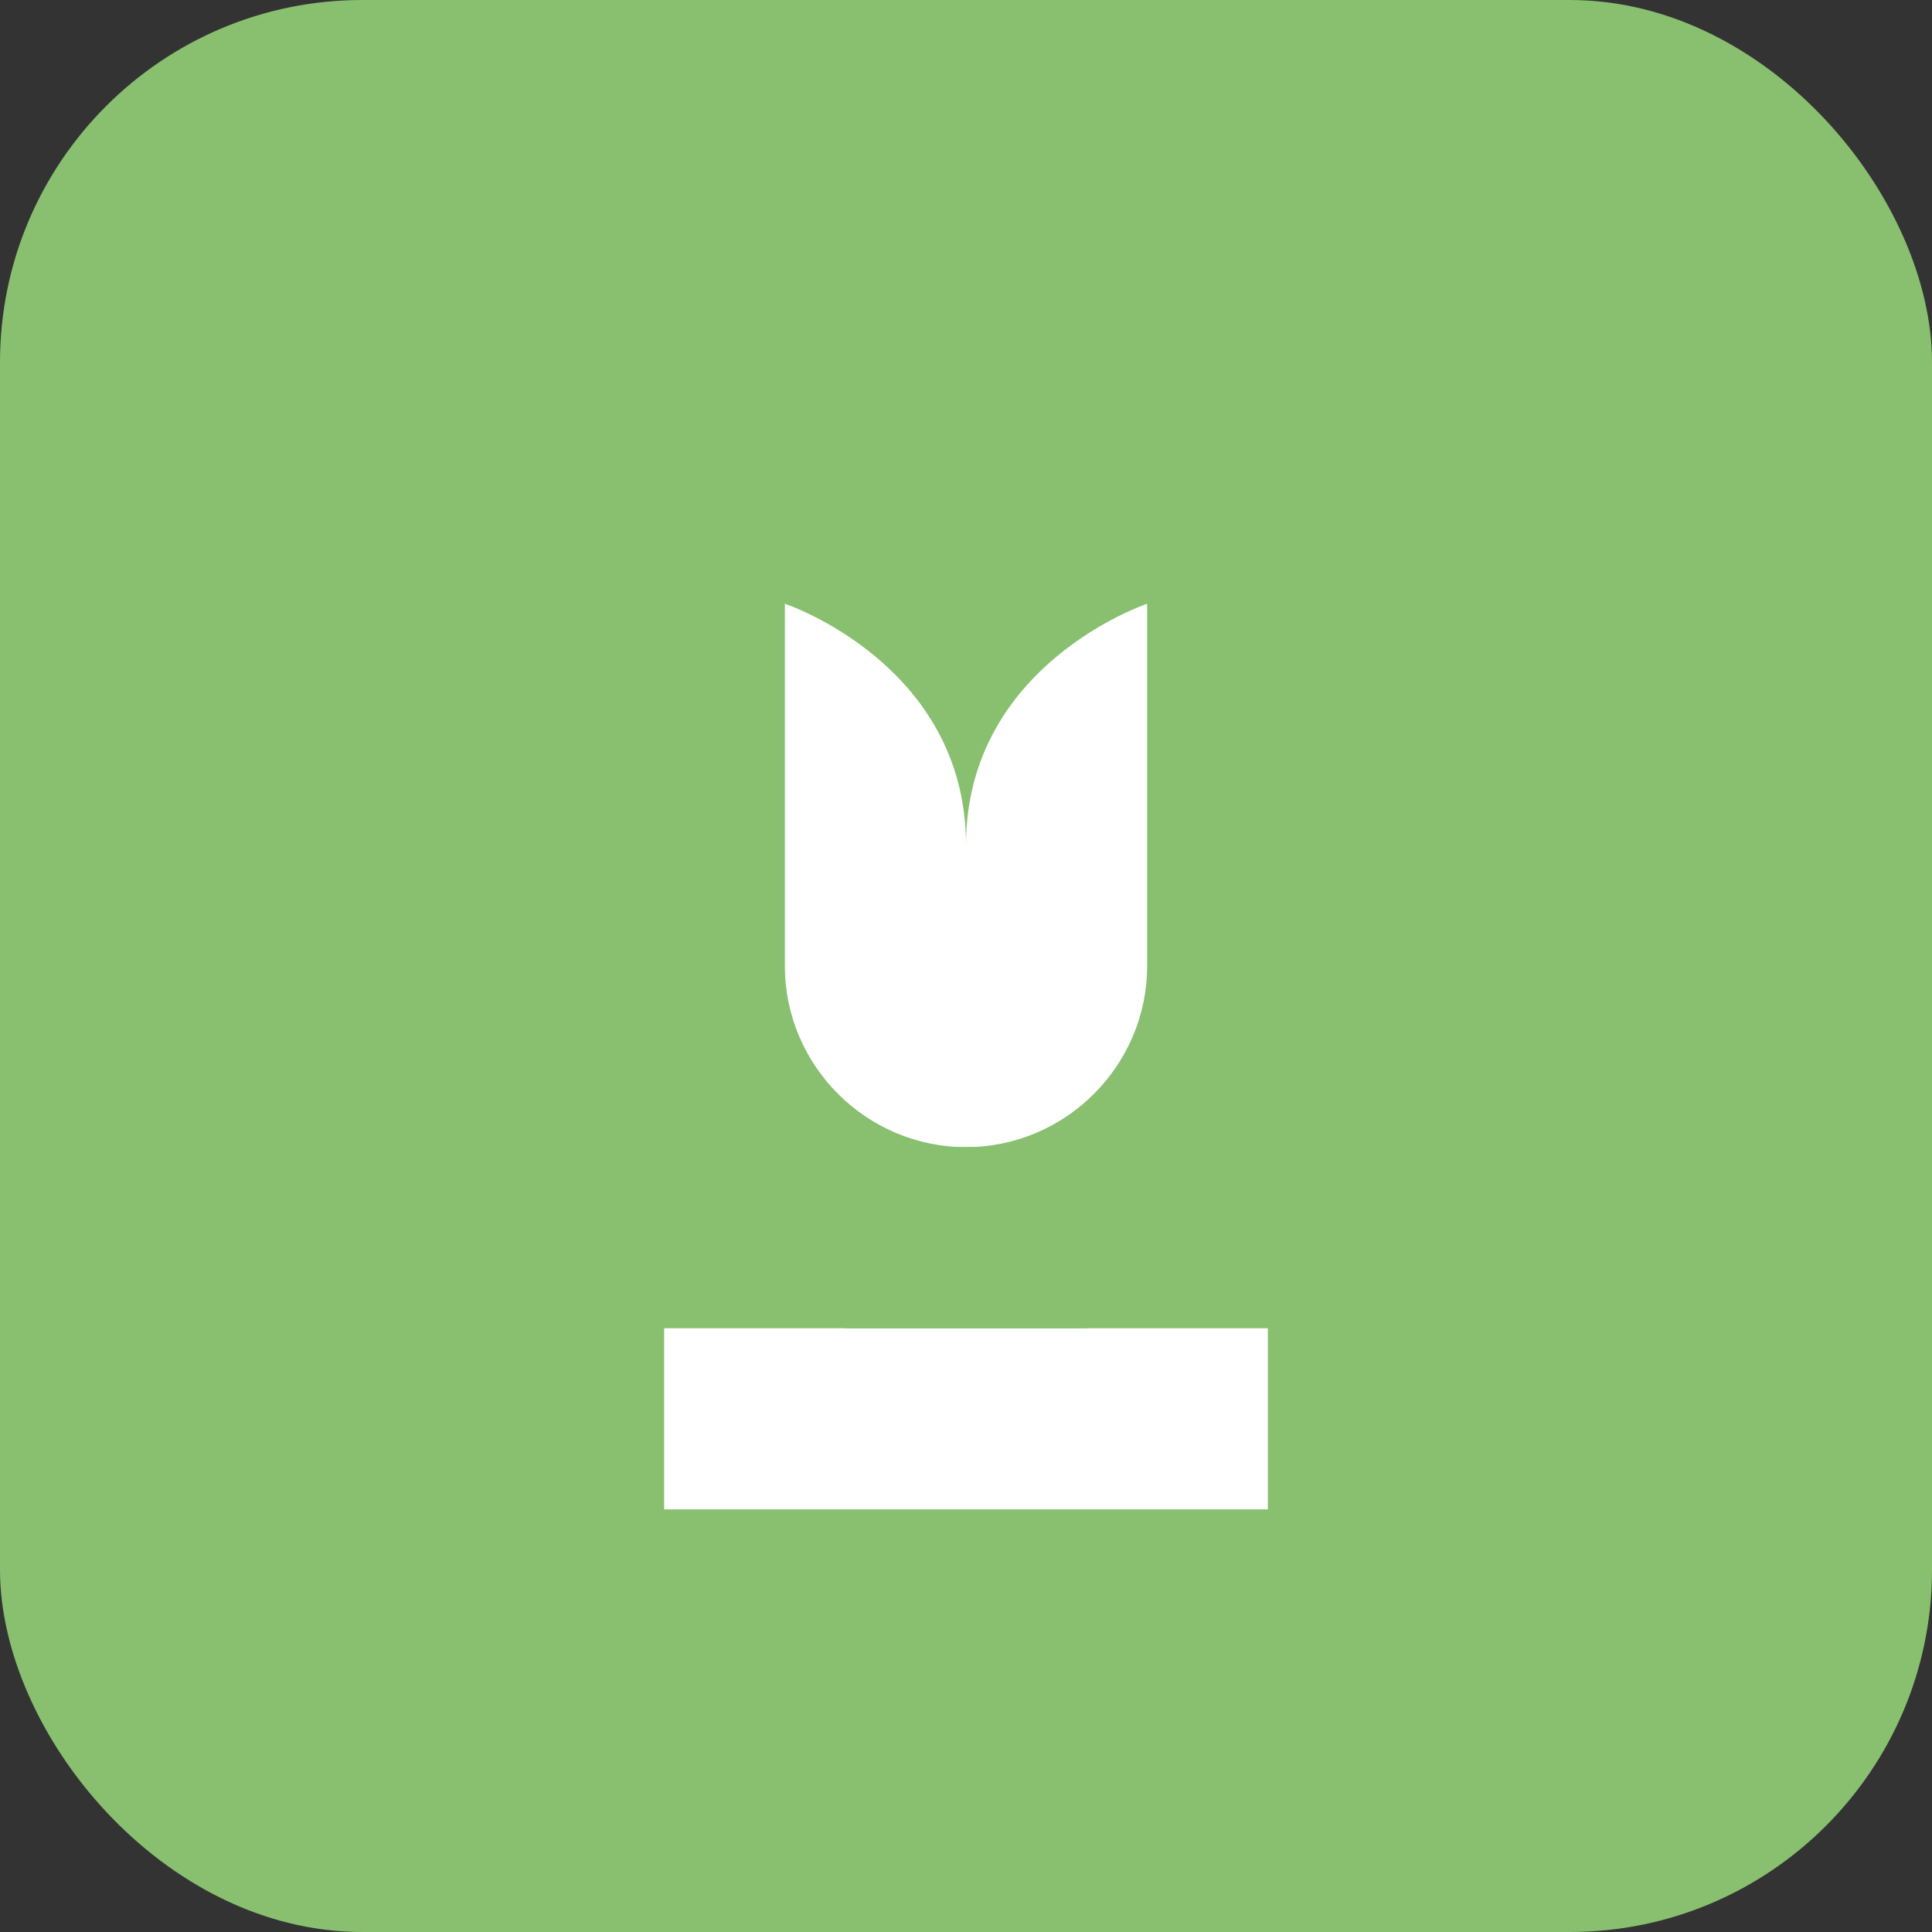
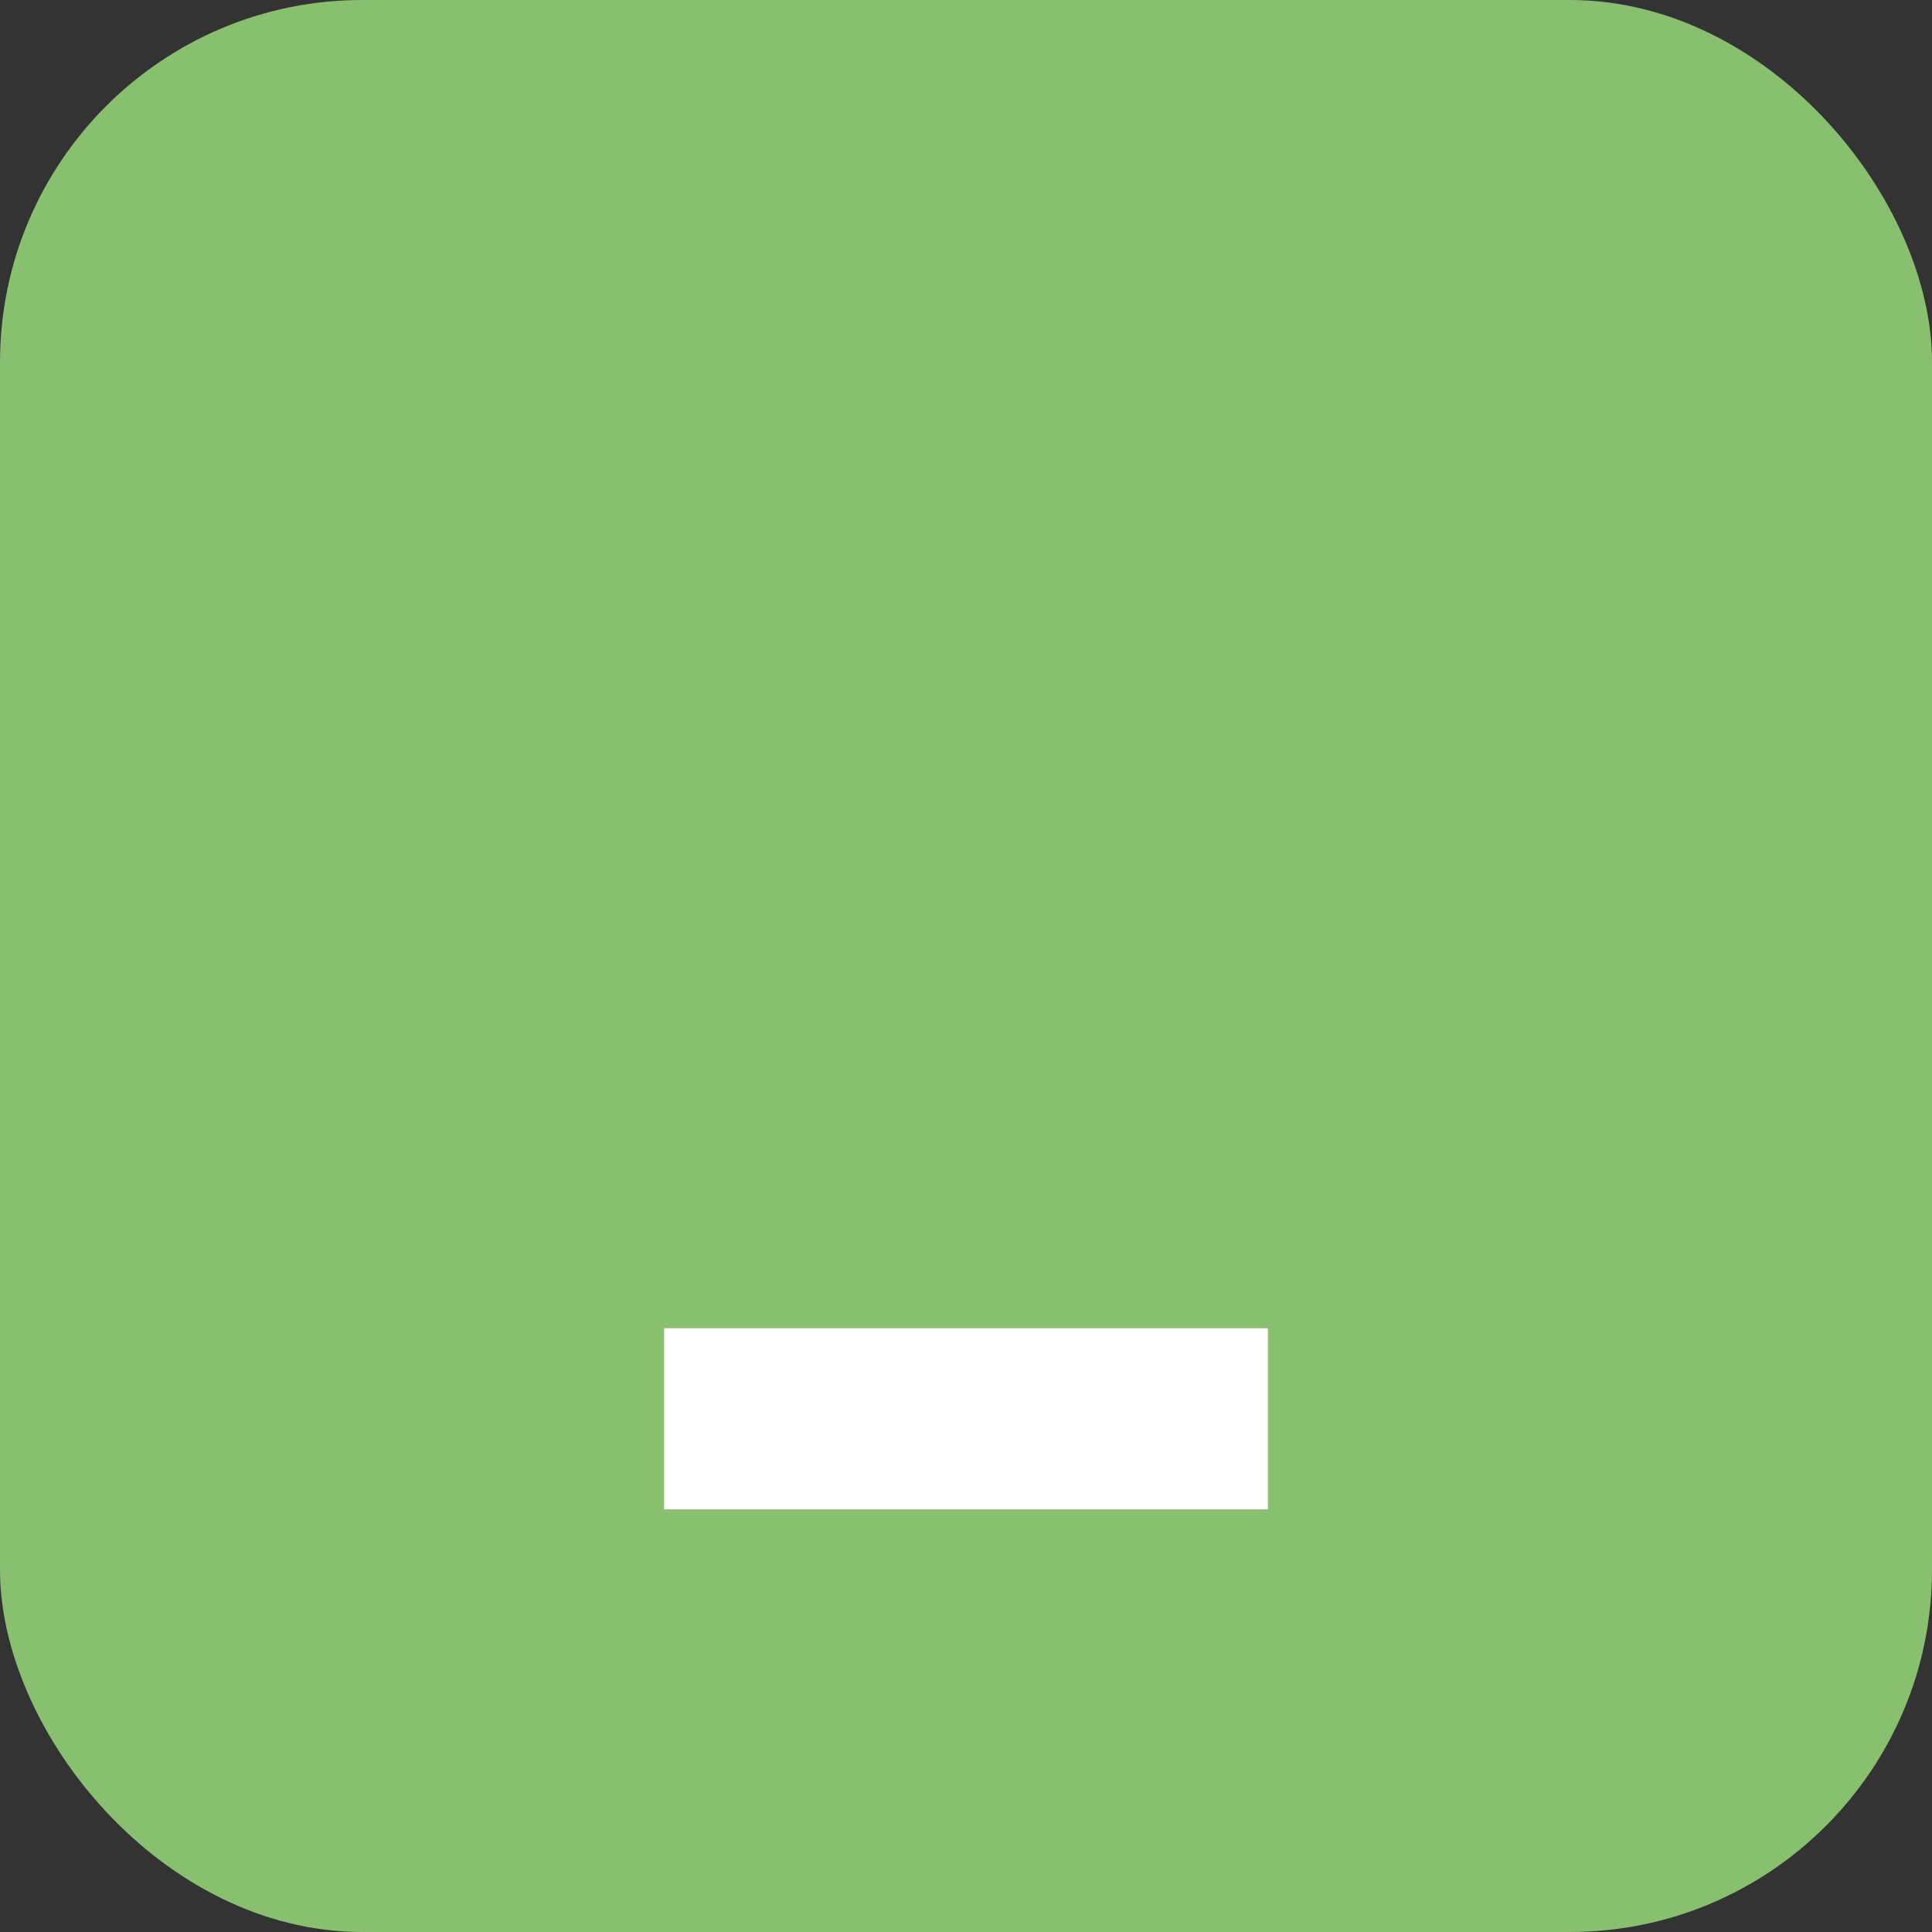
<svg xmlns="http://www.w3.org/2000/svg" viewBox="0 0 64 64" fill="none">
  <rect x="0" y="0" width="64" height="64" fill="#333333" stroke="none" />
  <rect width="64" height="64" rx="12" fill="#88C070" />
-   <path d="M32 38c-3.3 0-6-2.7-6-6V20s6 2 6 8c0-6 6-8 6-8v12c0 3.3-2.7 6-6 6z" fill="#fff" />
  <path d="M22 44h20v6H22z" fill="#fff" />
-   <path d="M28 38h8v6h-8z" fill="#88C070" />
</svg>